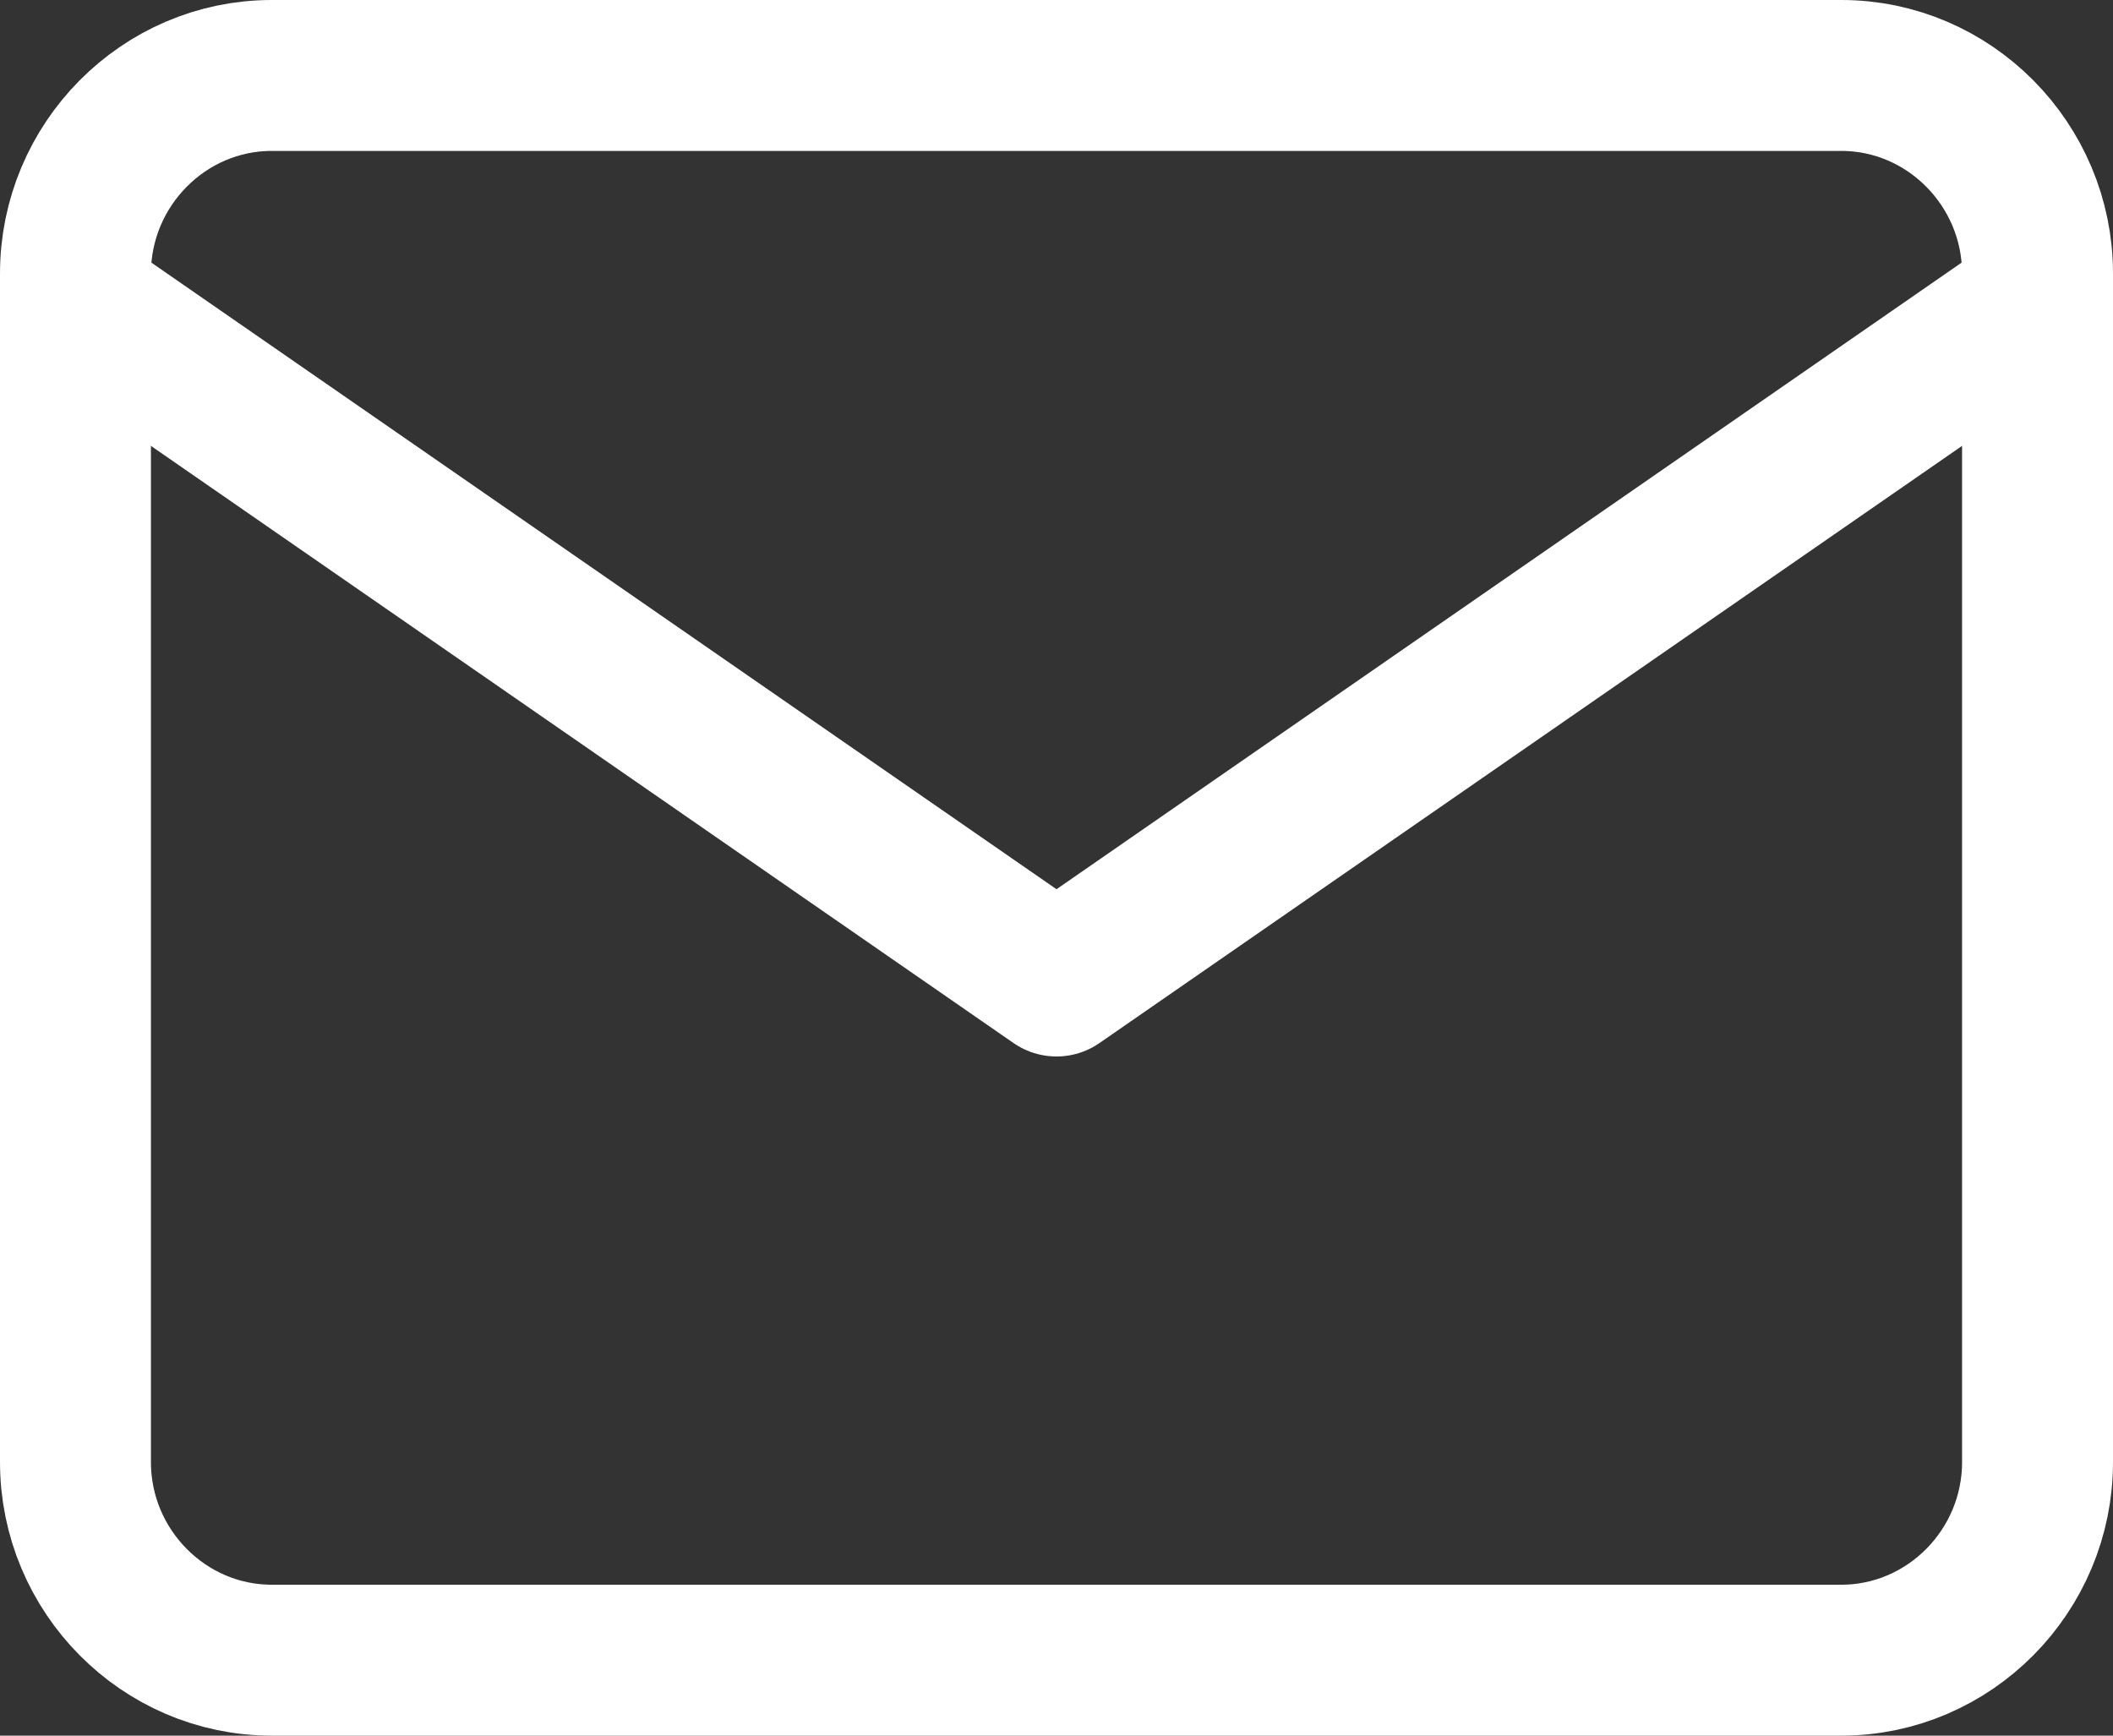
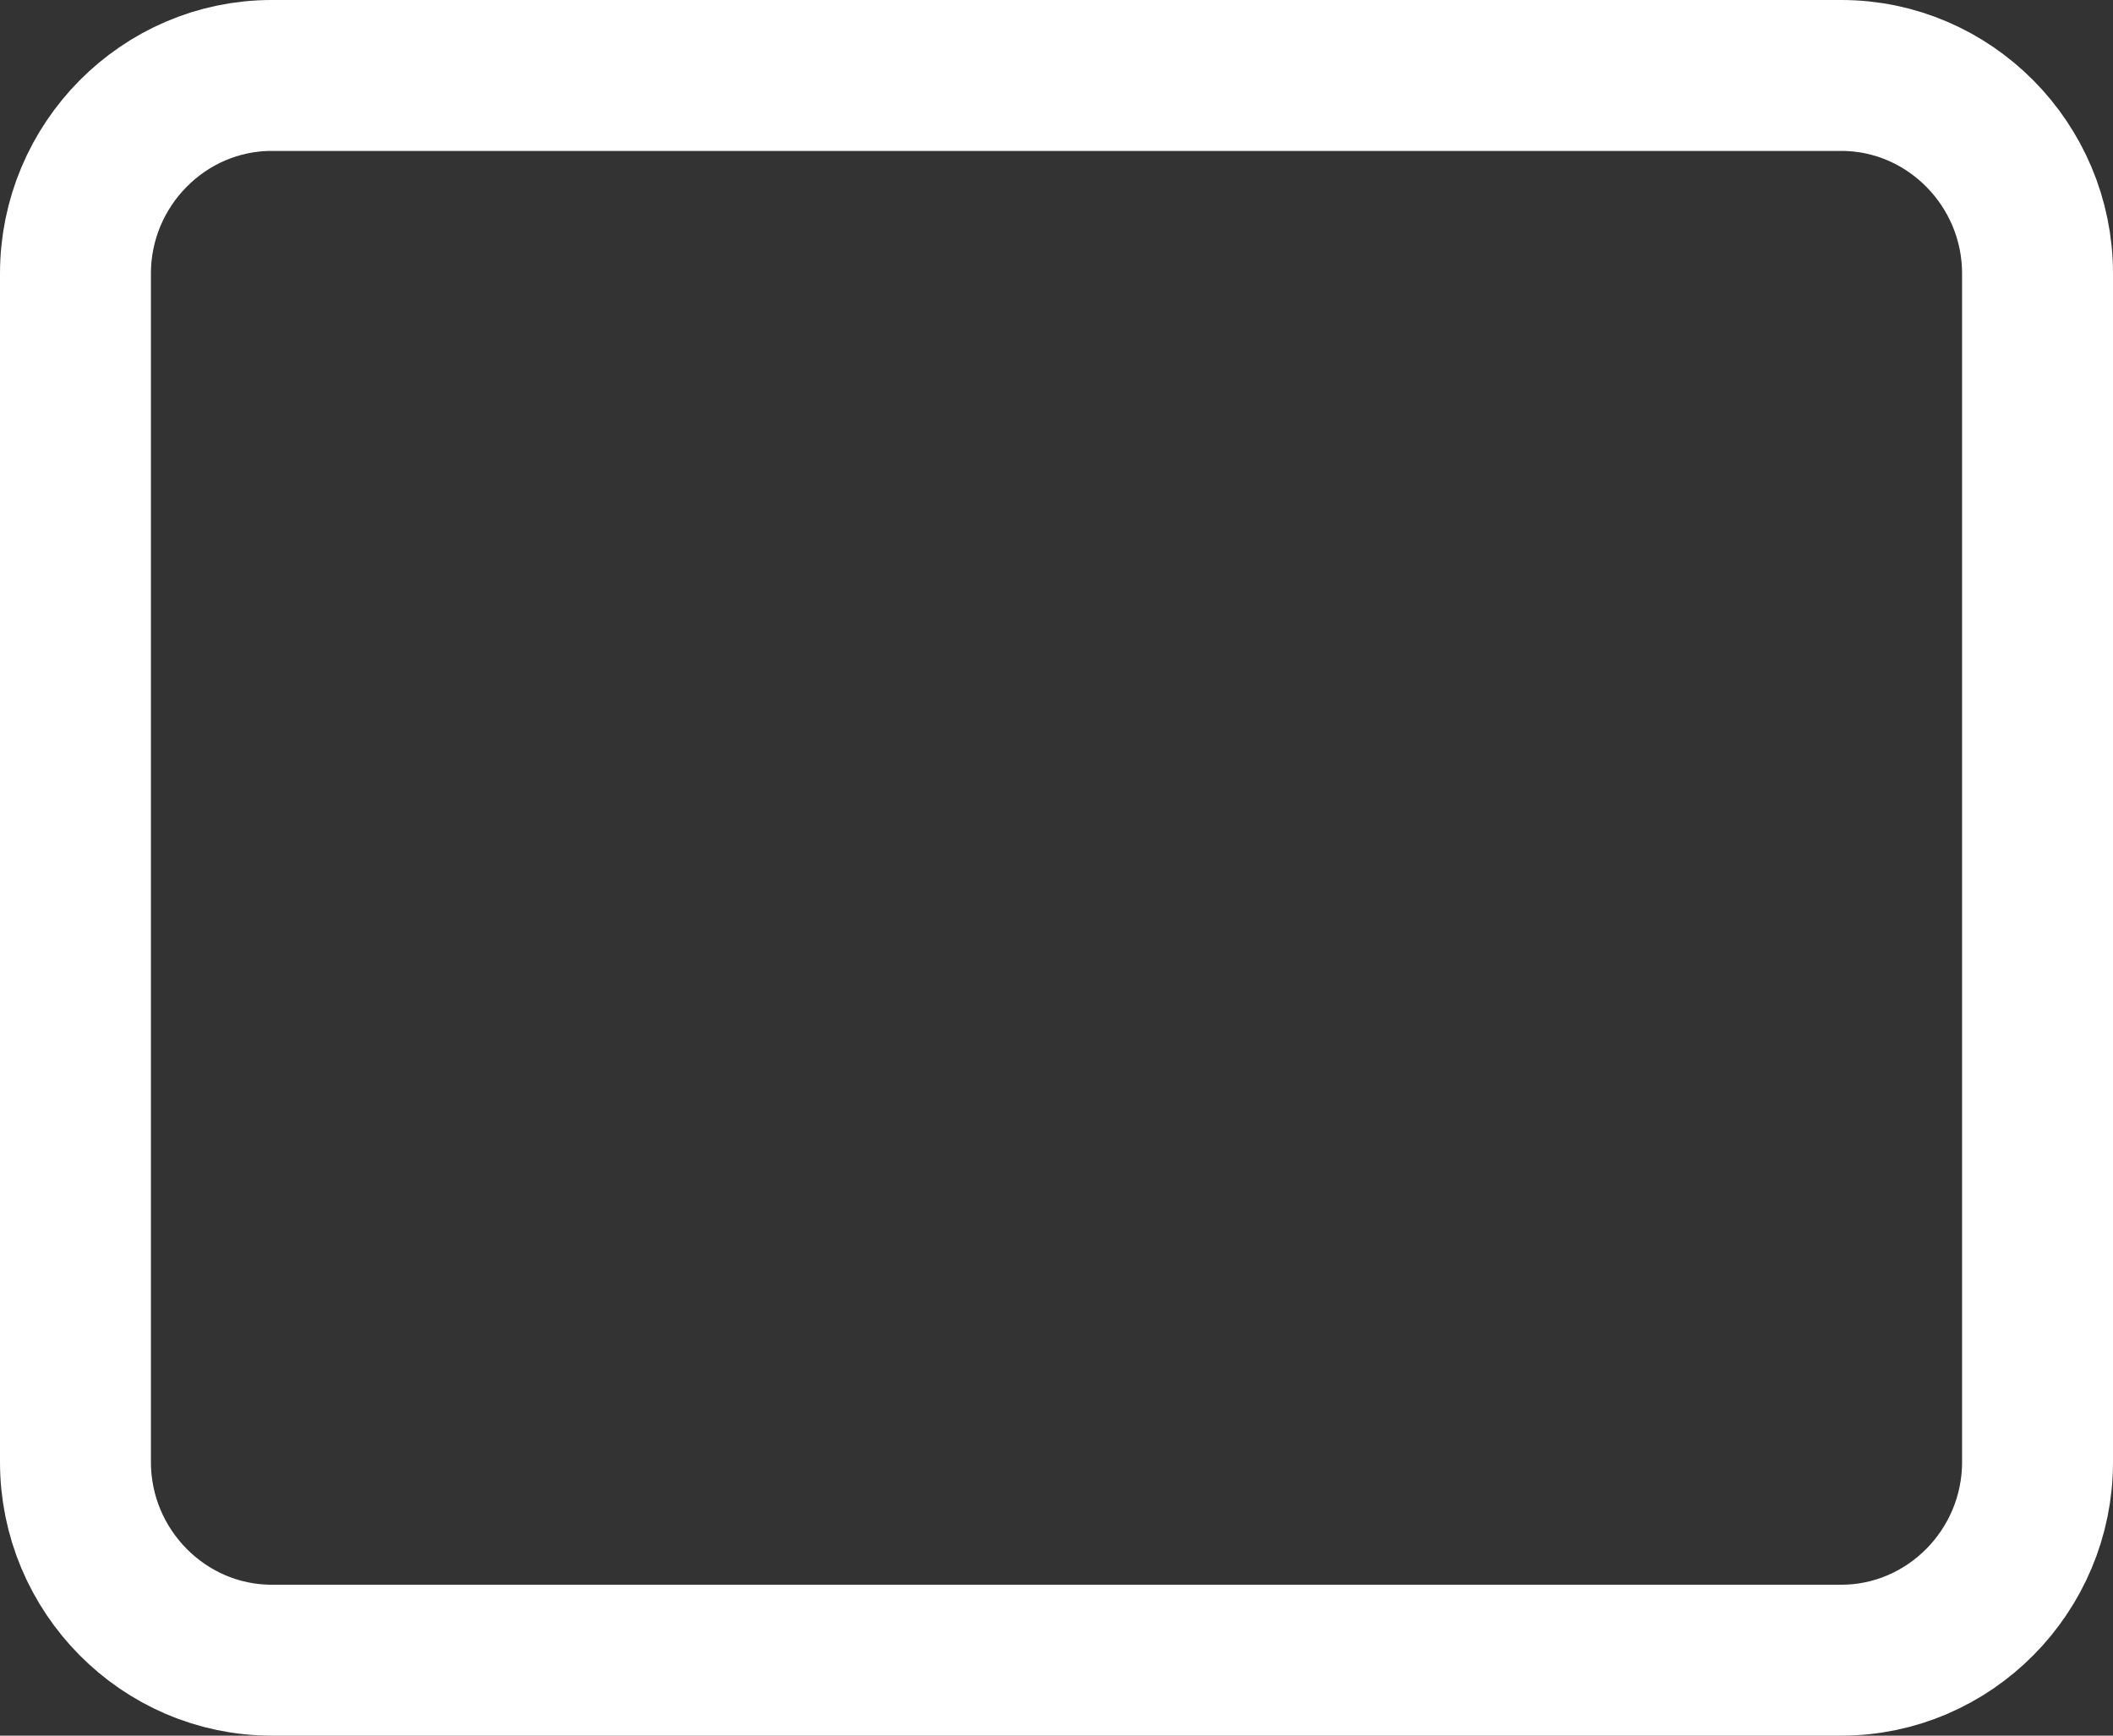
<svg xmlns="http://www.w3.org/2000/svg" width="28" height="23" viewBox="0 0 28 23" fill="none">
  <rect x="0" y="0" width="28" height="23" fill="#333333" stroke="none" />
  <path d="M3.6 1H24.4C25.83 1 27 2.181 27 3.625V19.375C27 20.819 25.83 22 24.4 22H3.6C2.17 22 1 20.819 1 19.375V3.625C1 2.181 2.17 1 3.6 1Z" stroke="white" stroke-width="2" stroke-linecap="round" stroke-linejoin="round" />
-   <path d="M27 4L14 13L1 4" stroke="white" stroke-width="2" stroke-linecap="round" stroke-linejoin="round" />
</svg>